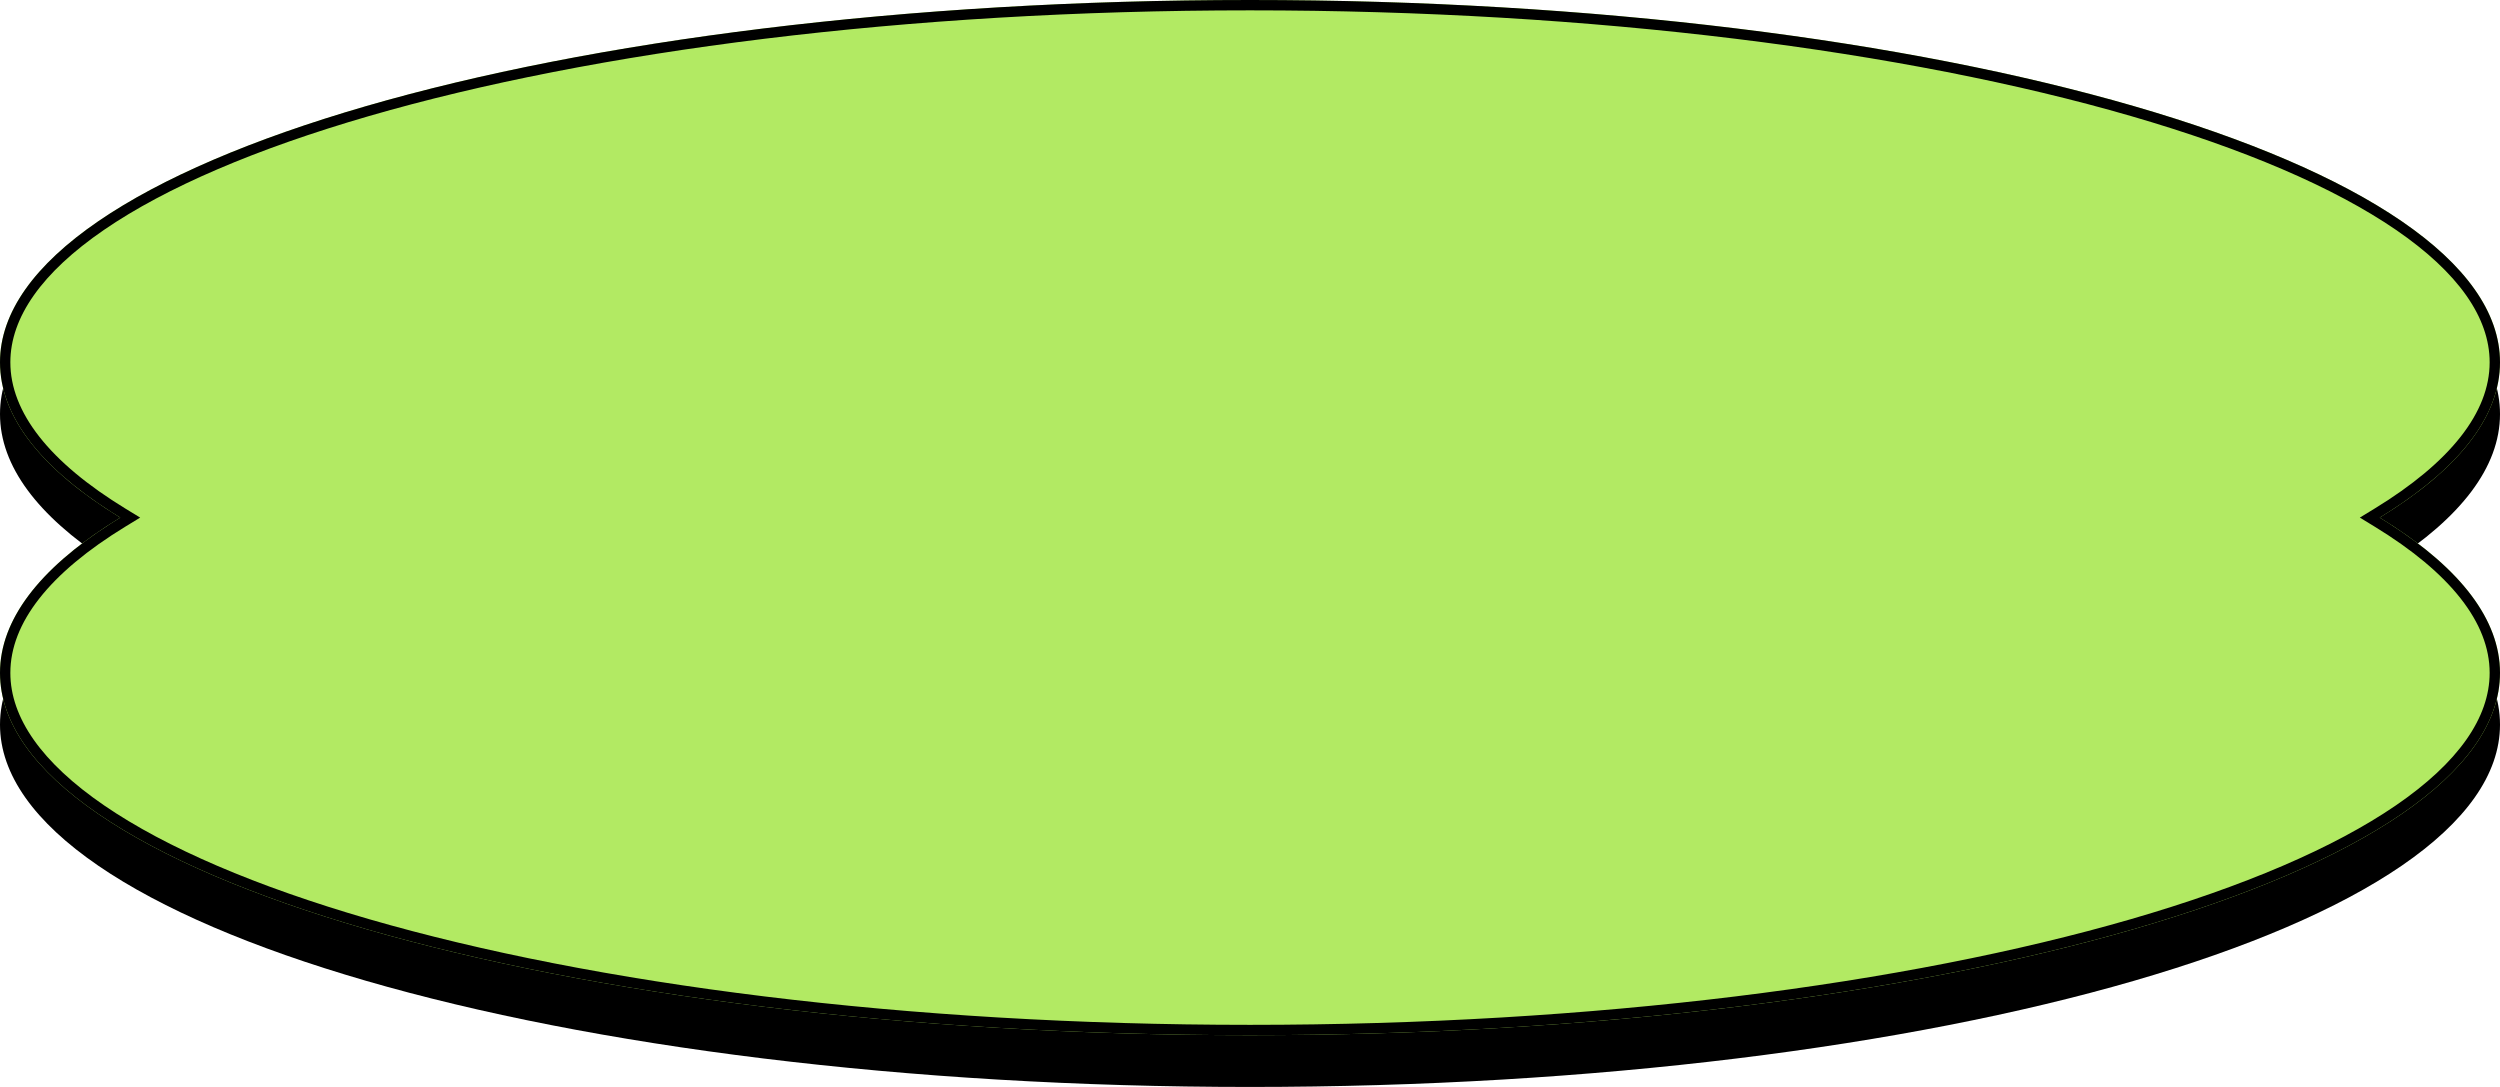
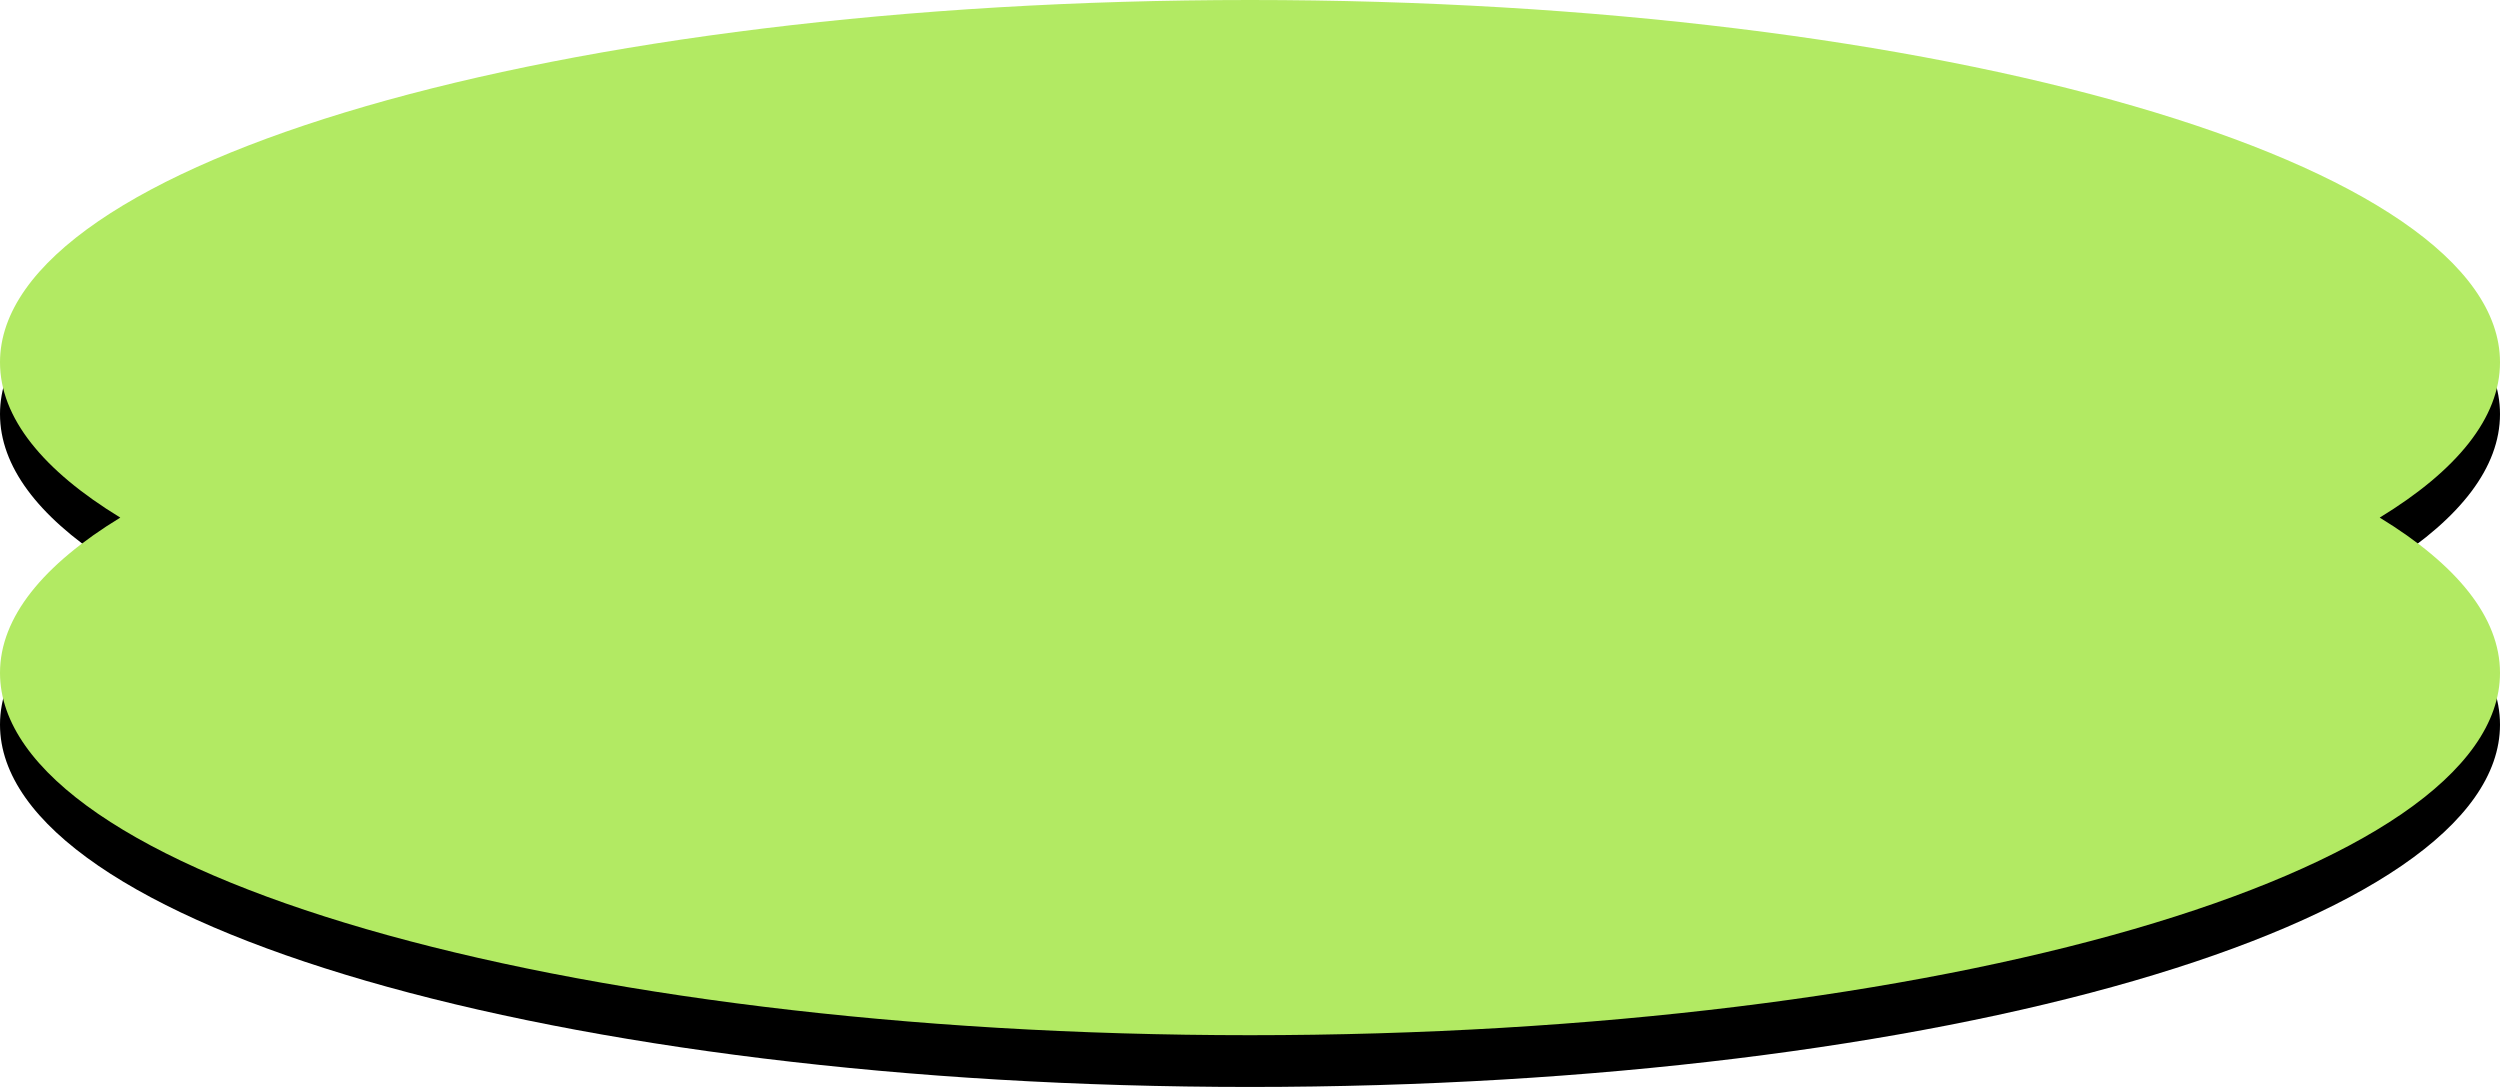
<svg xmlns="http://www.w3.org/2000/svg" width="483" height="210" viewBox="0 0 483 210" fill="none">
  <path fill-rule="evenodd" clip-rule="evenodd" d="M461.644 108.822C461.028 109.217 460.4 109.609 459.76 110C460.403 110.392 461.033 110.787 461.652 111.183C461.929 111.361 462.204 111.539 462.477 111.717C475.671 120.366 483 129.935 483 140C483 178.66 374.877 210 241.5 210C108.123 210 0 178.66 0 140C0 129.727 7.634 119.971 21.348 111.183C21.351 111.181 21.353 111.18 21.356 111.178C21.972 110.783 22.6 110.391 23.24 110C22.597 109.608 21.967 109.213 21.348 108.817C21.348 108.817 21.348 108.817 21.348 108.817C21.071 108.639 20.796 108.461 20.523 108.283C7.329 99.634 0 90.065 0 80C0 41.34 108.123 10 241.5 10C374.877 10 483 41.34 483 80C483 90.273 475.366 100.029 461.652 108.817C461.652 108.817 461.652 108.817 461.652 108.817" fill="black" />
  <path fill-rule="evenodd" clip-rule="evenodd" d="M459.76 100C474.662 90.907 483 80.736 483 70C483 31.34 374.877 0 241.5 0C108.123 0 0 31.34 0 70C0 80.736 8.338 90.907 23.24 100C8.338 109.093 0 119.264 0 130C0 168.66 108.123 200 241.5 200C374.877 200 483 168.66 483 130C483 119.264 474.662 109.093 459.76 100Z" fill="#B2EA63" />
-   <path fill-rule="evenodd" clip-rule="evenodd" d="M455.92 100L458.718 98.293C473.483 89.284 481 79.632 481 70C481 61.337 474.929 52.652 462.891 44.403C450.918 36.197 433.461 28.728 411.71 22.424C368.234 9.822 308.055 2 241.5 2C174.945 2 114.766 9.822 71.29 22.424C49.539 28.728 32.082 36.197 20.109 44.403C8.071 52.652 2 61.337 2 70C2 79.632 9.517 89.284 24.282 98.293L27.08 100L24.282 101.707C9.517 110.716 2 120.367 2 130C2 138.663 8.071 147.348 20.109 155.597C32.082 163.803 49.539 171.272 71.29 177.577C114.766 190.178 174.945 198 241.5 198C308.055 198 368.234 190.178 411.71 177.577C433.461 171.272 450.918 163.803 462.891 155.597C474.929 147.348 481 138.663 481 130C481 120.367 473.483 110.716 458.718 101.707L455.92 100ZM459.76 100C460.403 100.392 461.033 100.787 461.652 101.183C475.366 109.971 483 119.727 483 130C483 168.66 374.877 200 241.5 200C108.123 200 0 168.66 0 130C0 119.727 7.634 109.971 21.348 101.183C21.967 100.787 22.597 100.392 23.24 100C22.597 99.608 21.967 99.213 21.348 98.817C7.634 90.029 0 80.273 0 70C0 31.34 108.123 0 241.5 0C374.877 0 483 31.34 483 70C483 80.273 475.366 90.029 461.652 98.817C461.033 99.213 460.403 99.608 459.76 100Z" fill="black" />
</svg>